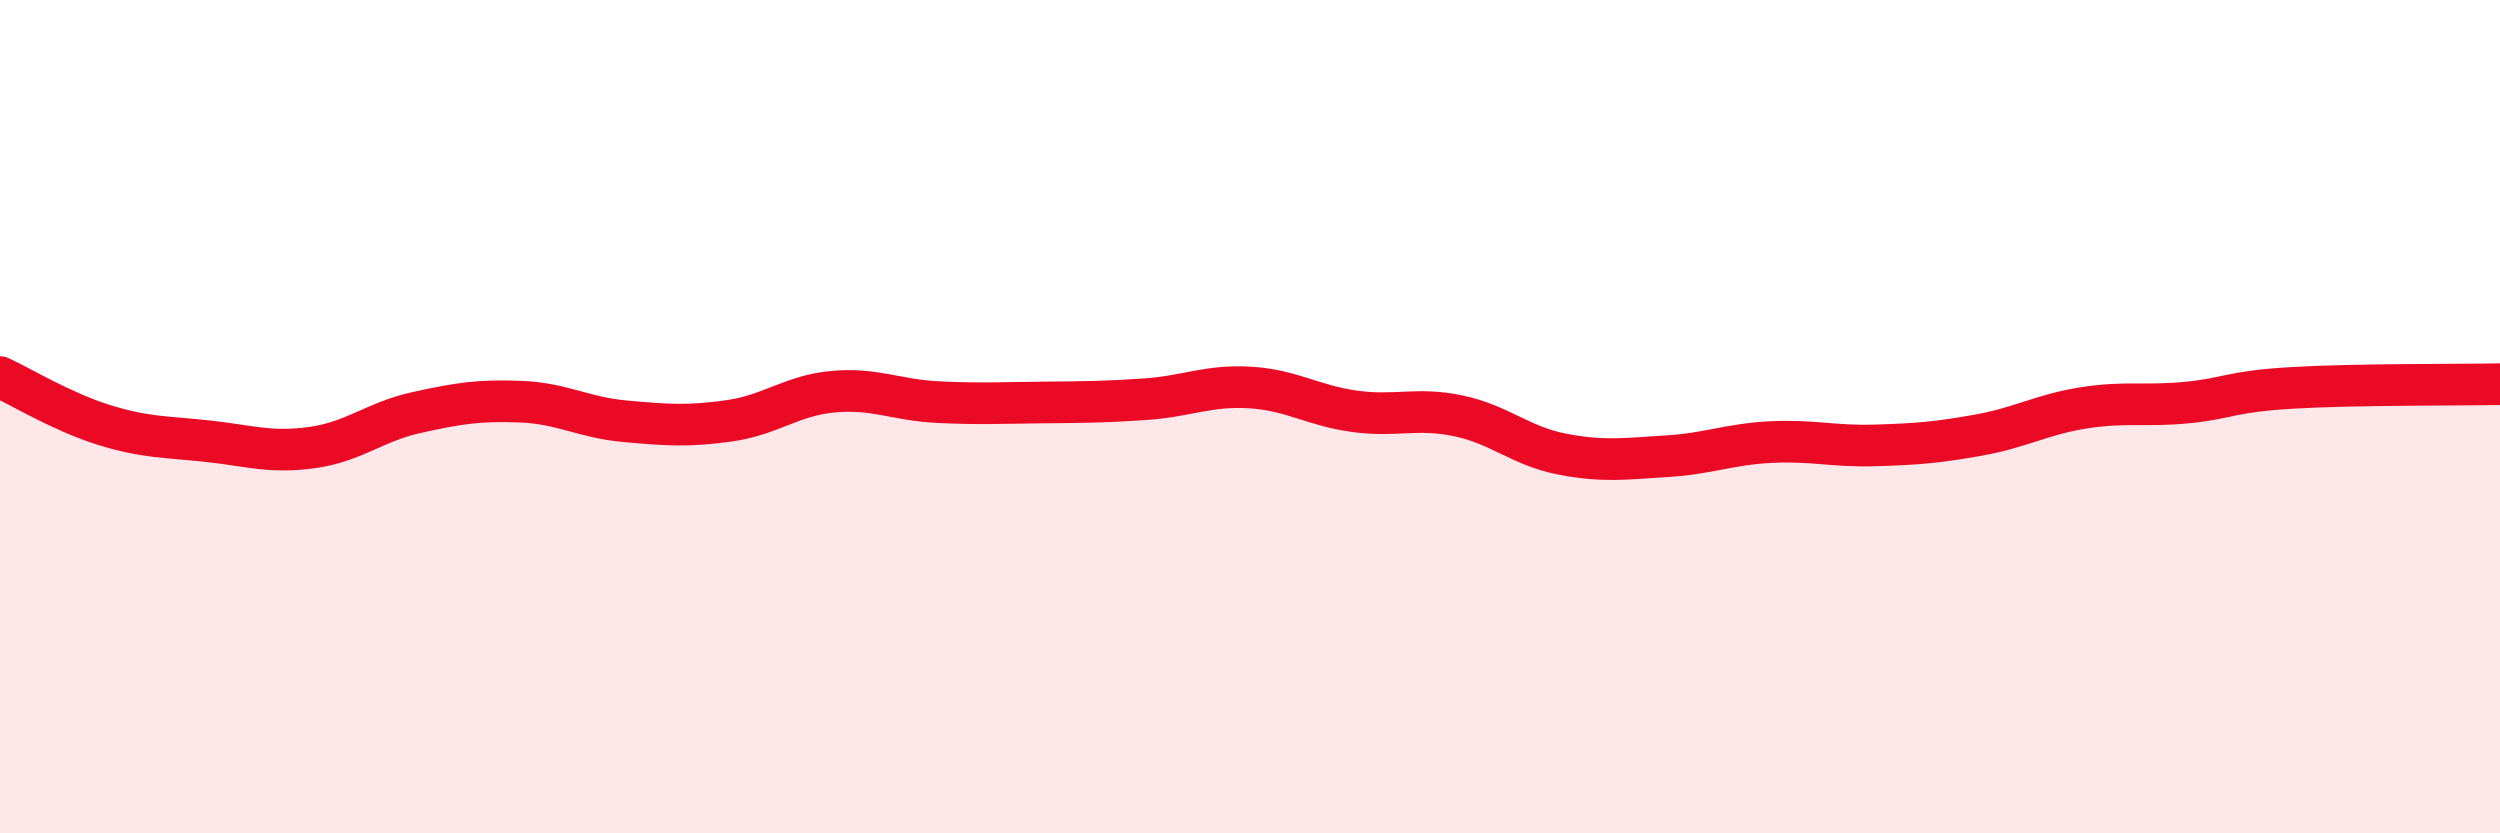
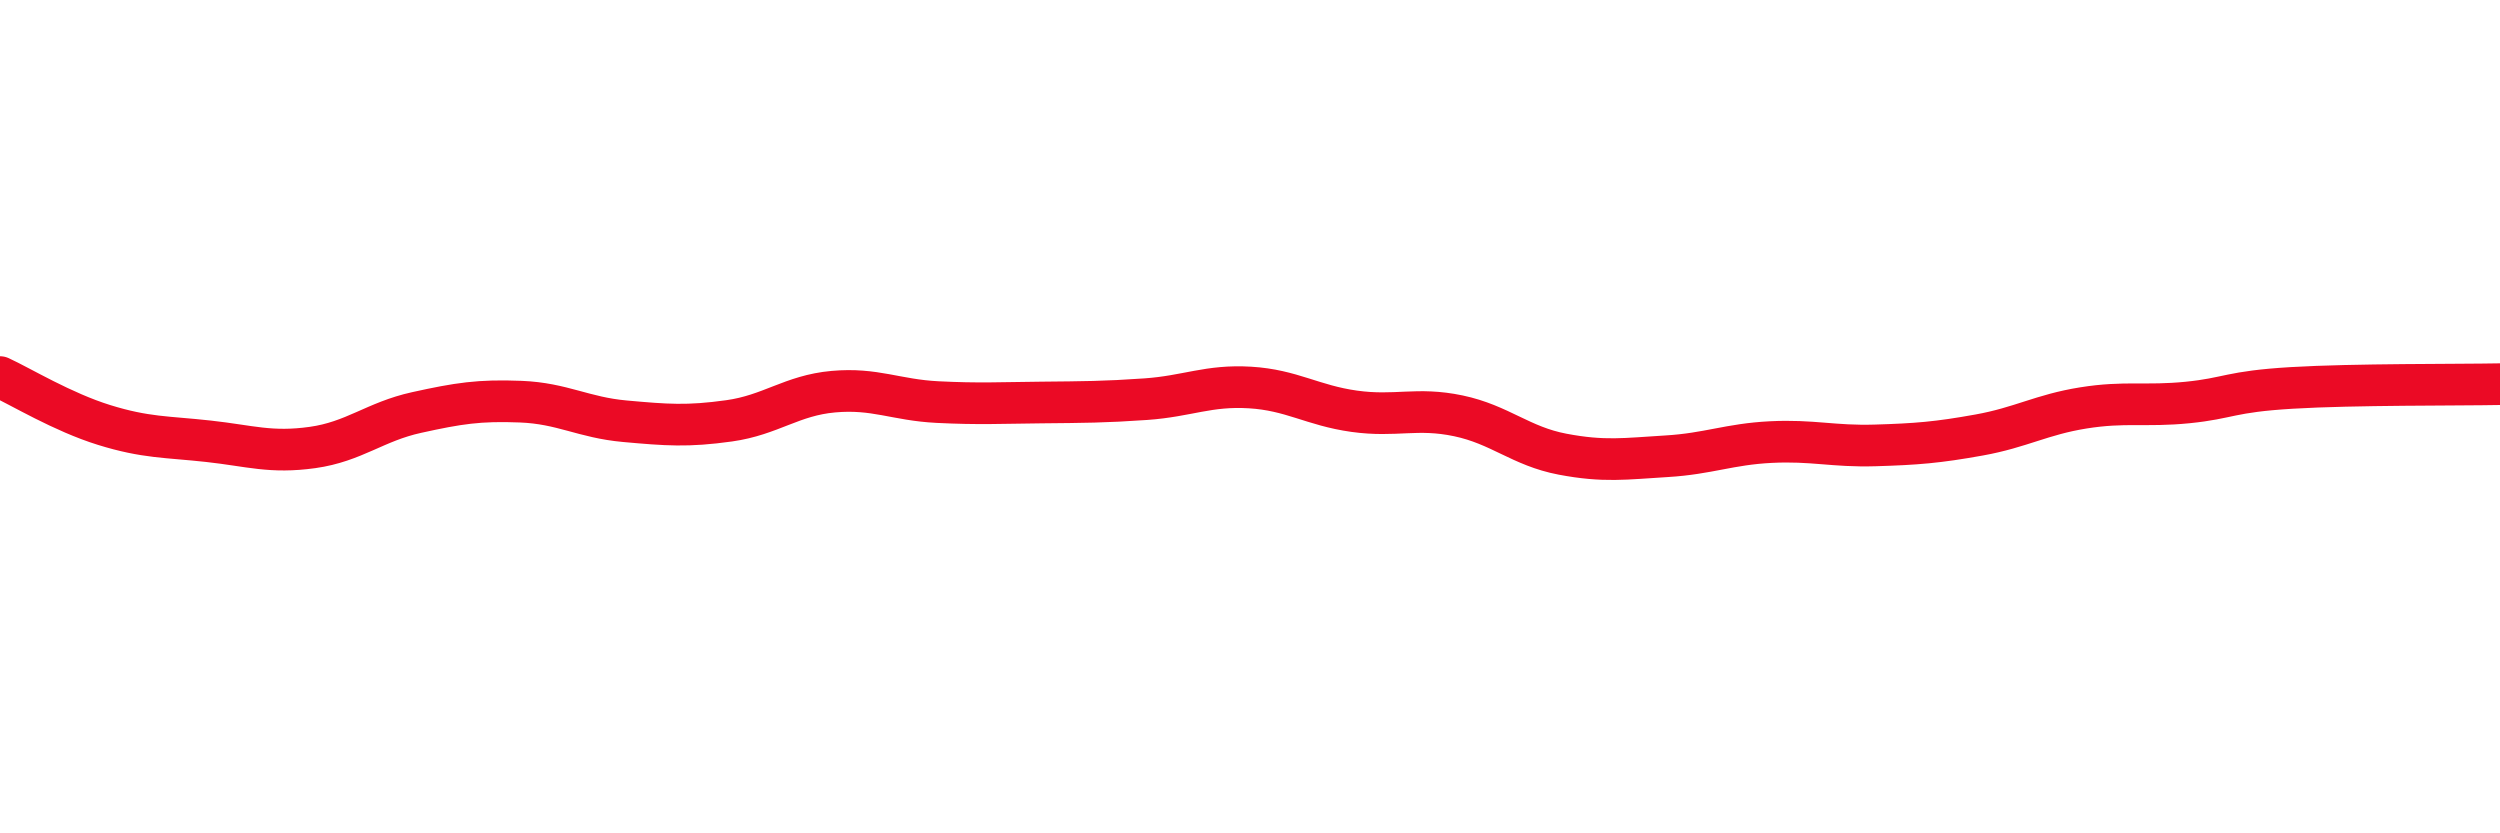
<svg xmlns="http://www.w3.org/2000/svg" width="60" height="20" viewBox="0 0 60 20">
-   <path d="M 0,9.05 C 0.5,9.28 1.5,9.89 2.5,10.2 C 3.5,10.51 4,10.48 5,10.59 C 6,10.7 6.5,10.88 7.5,10.74 C 8.5,10.6 9,10.12 10,9.9 C 11,9.68 11.5,9.6 12.5,9.64 C 13.5,9.68 14,10.02 15,10.11 C 16,10.2 16.5,10.24 17.5,10.1 C 18.5,9.96 19,9.49 20,9.4 C 21,9.31 21.5,9.6 22.5,9.65 C 23.5,9.7 24,9.67 25,9.66 C 26,9.65 26.5,9.65 27.5,9.58 C 28.5,9.51 29,9.24 30,9.3 C 31,9.36 31.5,9.73 32.5,9.87 C 33.5,10.01 34,9.77 35,9.98 C 36,10.19 36.5,10.71 37.5,10.9 C 38.5,11.09 39,11.01 40,10.95 C 41,10.89 41.5,10.66 42.5,10.61 C 43.5,10.56 44,10.72 45,10.69 C 46,10.66 46.5,10.62 47.5,10.44 C 48.5,10.26 49,9.95 50,9.79 C 51,9.63 51.5,9.76 52.5,9.66 C 53.5,9.56 53.5,9.4 55,9.31 C 56.5,9.22 59,9.24 60,9.22L60 20L0 20Z" fill="#EB0A25" opacity="0.1" stroke-linecap="round" stroke-linejoin="round" />
  <path d="M 0,9.05 C 0.5,9.28 1.5,9.89 2.5,10.2 C 3.5,10.51 4,10.48 5,10.59 C 6,10.7 6.5,10.88 7.5,10.74 C 8.5,10.6 9,10.12 10,9.9 C 11,9.68 11.5,9.6 12.5,9.64 C 13.5,9.68 14,10.02 15,10.11 C 16,10.2 16.5,10.24 17.5,10.1 C 18.5,9.96 19,9.49 20,9.4 C 21,9.31 21.5,9.6 22.5,9.65 C 23.5,9.7 24,9.67 25,9.66 C 26,9.65 26.5,9.65 27.5,9.58 C 28.5,9.51 29,9.24 30,9.3 C 31,9.36 31.5,9.73 32.5,9.87 C 33.5,10.01 34,9.77 35,9.98 C 36,10.19 36.5,10.71 37.5,10.9 C 38.5,11.09 39,11.01 40,10.95 C 41,10.89 41.5,10.66 42.5,10.61 C 43.5,10.56 44,10.72 45,10.69 C 46,10.66 46.5,10.62 47.5,10.44 C 48.5,10.26 49,9.95 50,9.79 C 51,9.63 51.5,9.76 52.5,9.66 C 53.5,9.56 53.5,9.4 55,9.31 C 56.5,9.22 59,9.24 60,9.22" stroke="#EB0A25" stroke-width="1" fill="none" stroke-linecap="round" stroke-linejoin="round" />
</svg>